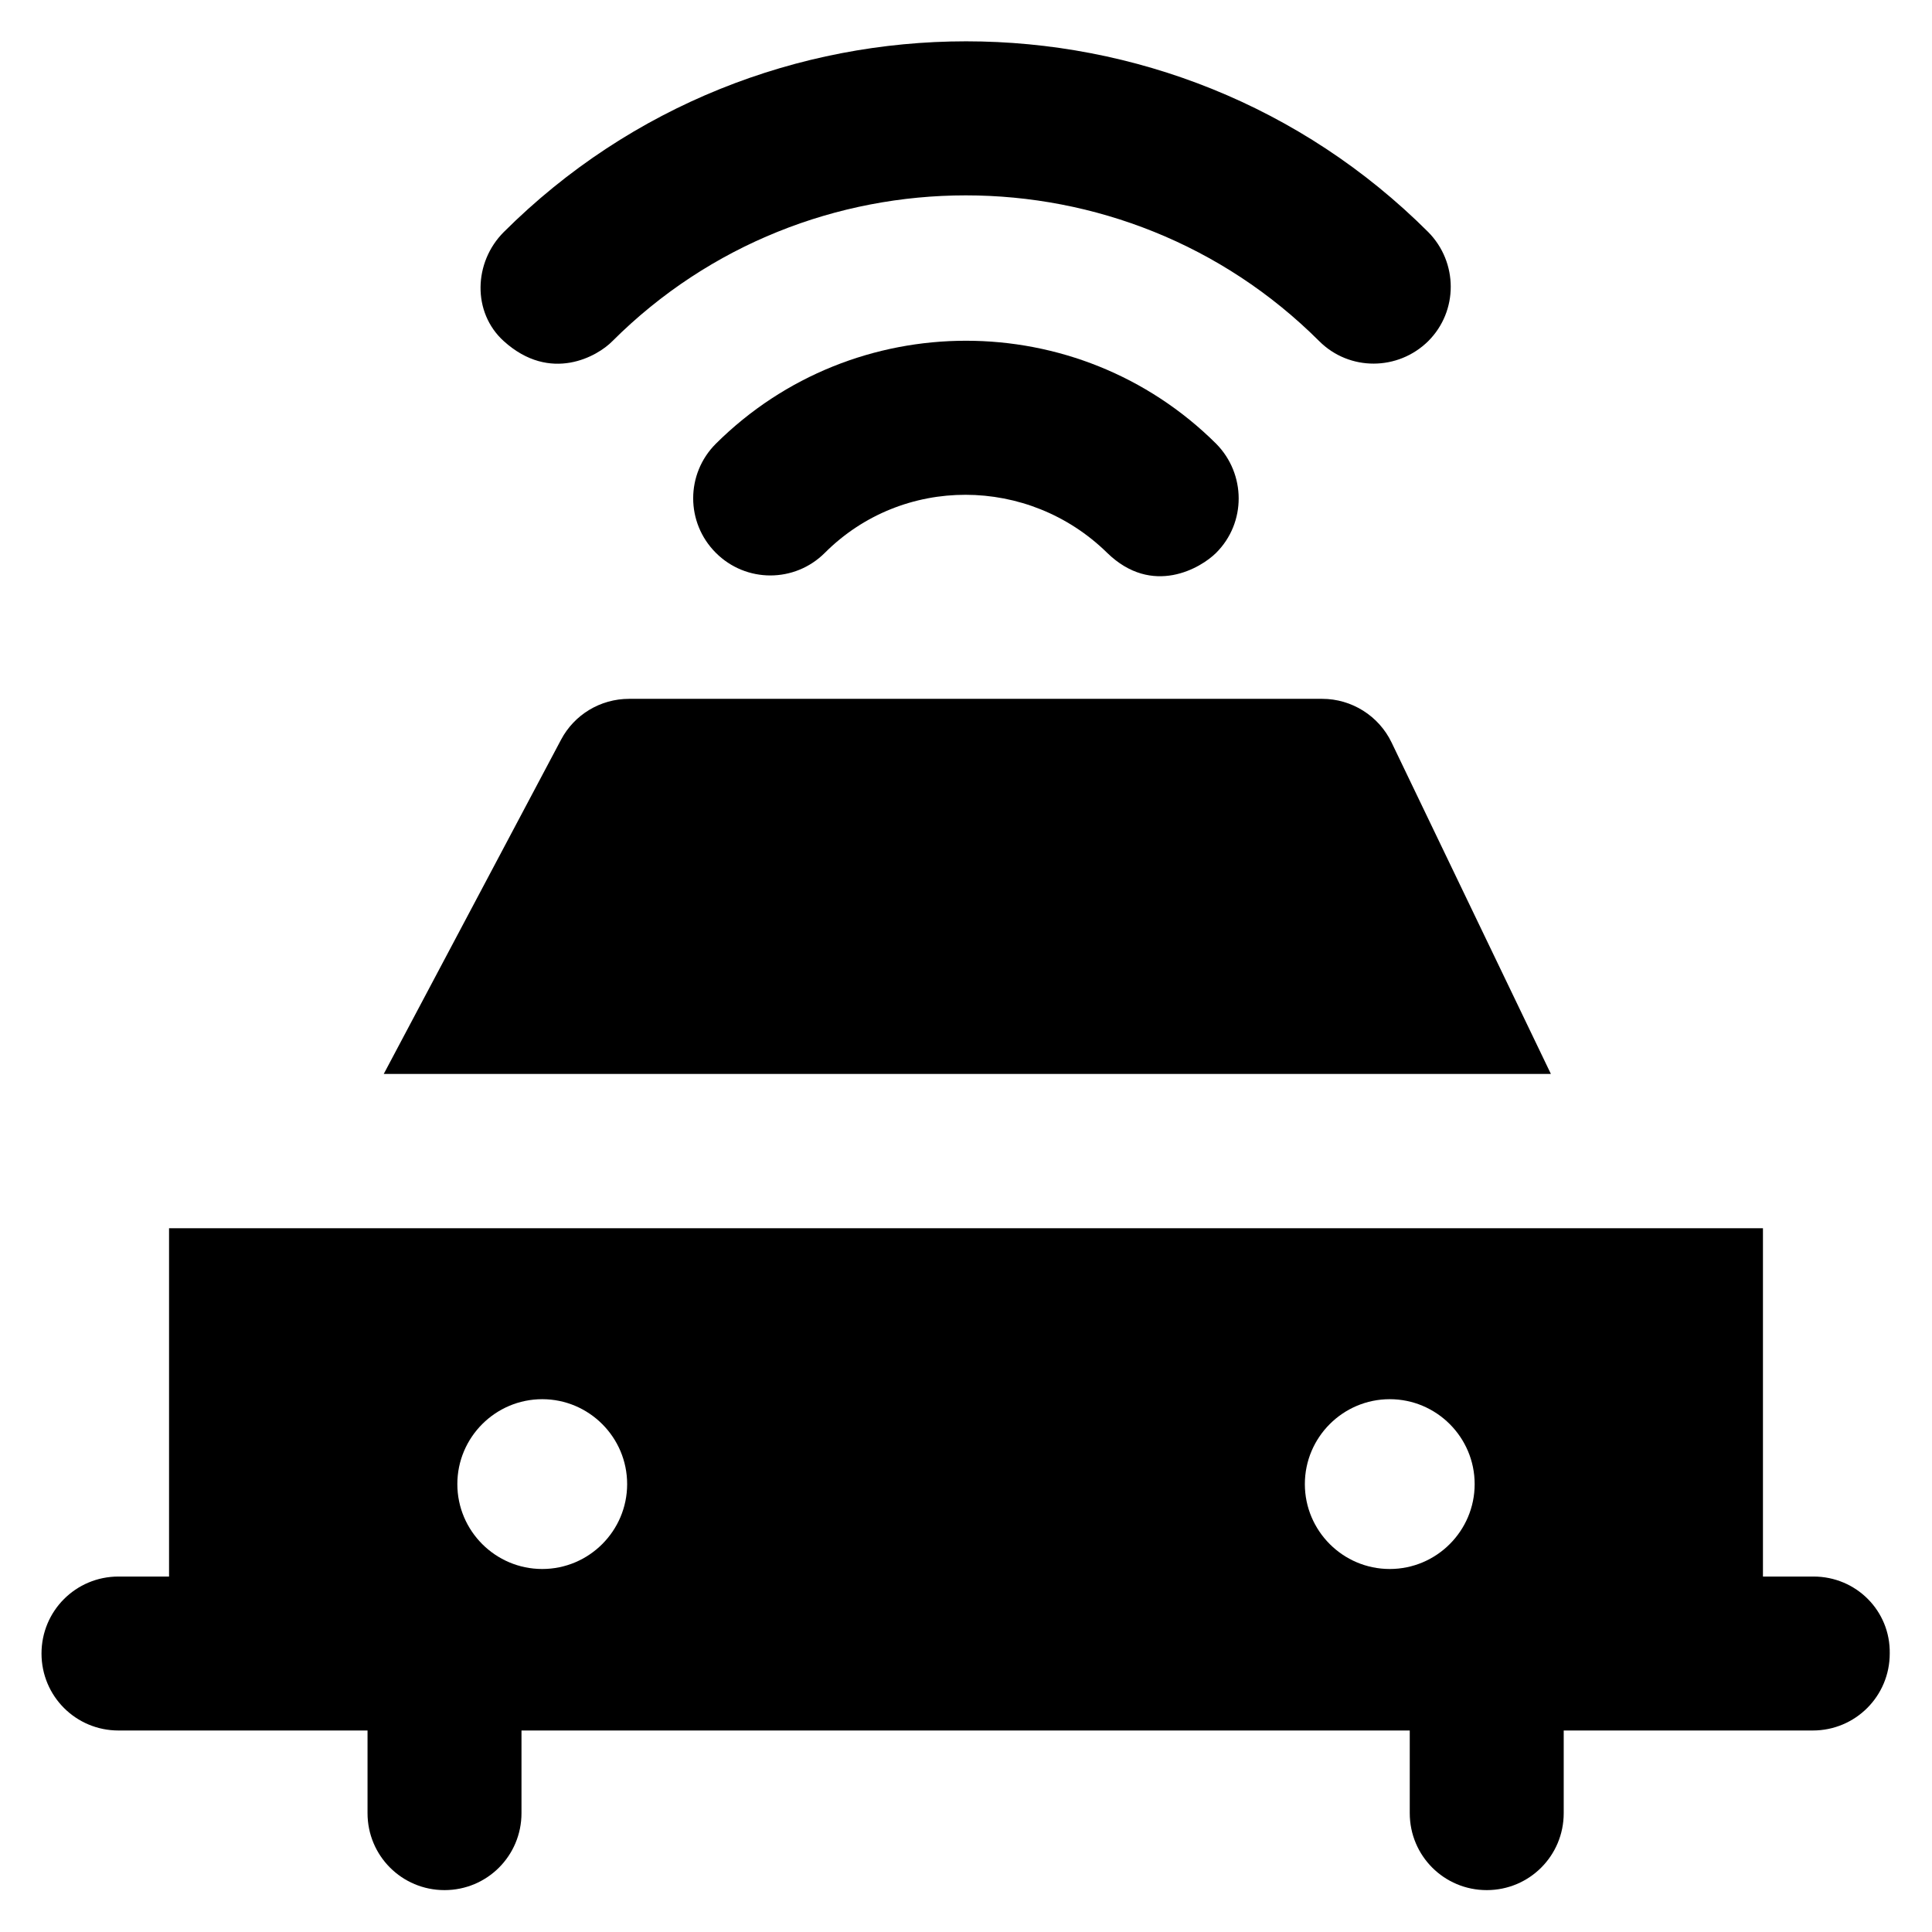
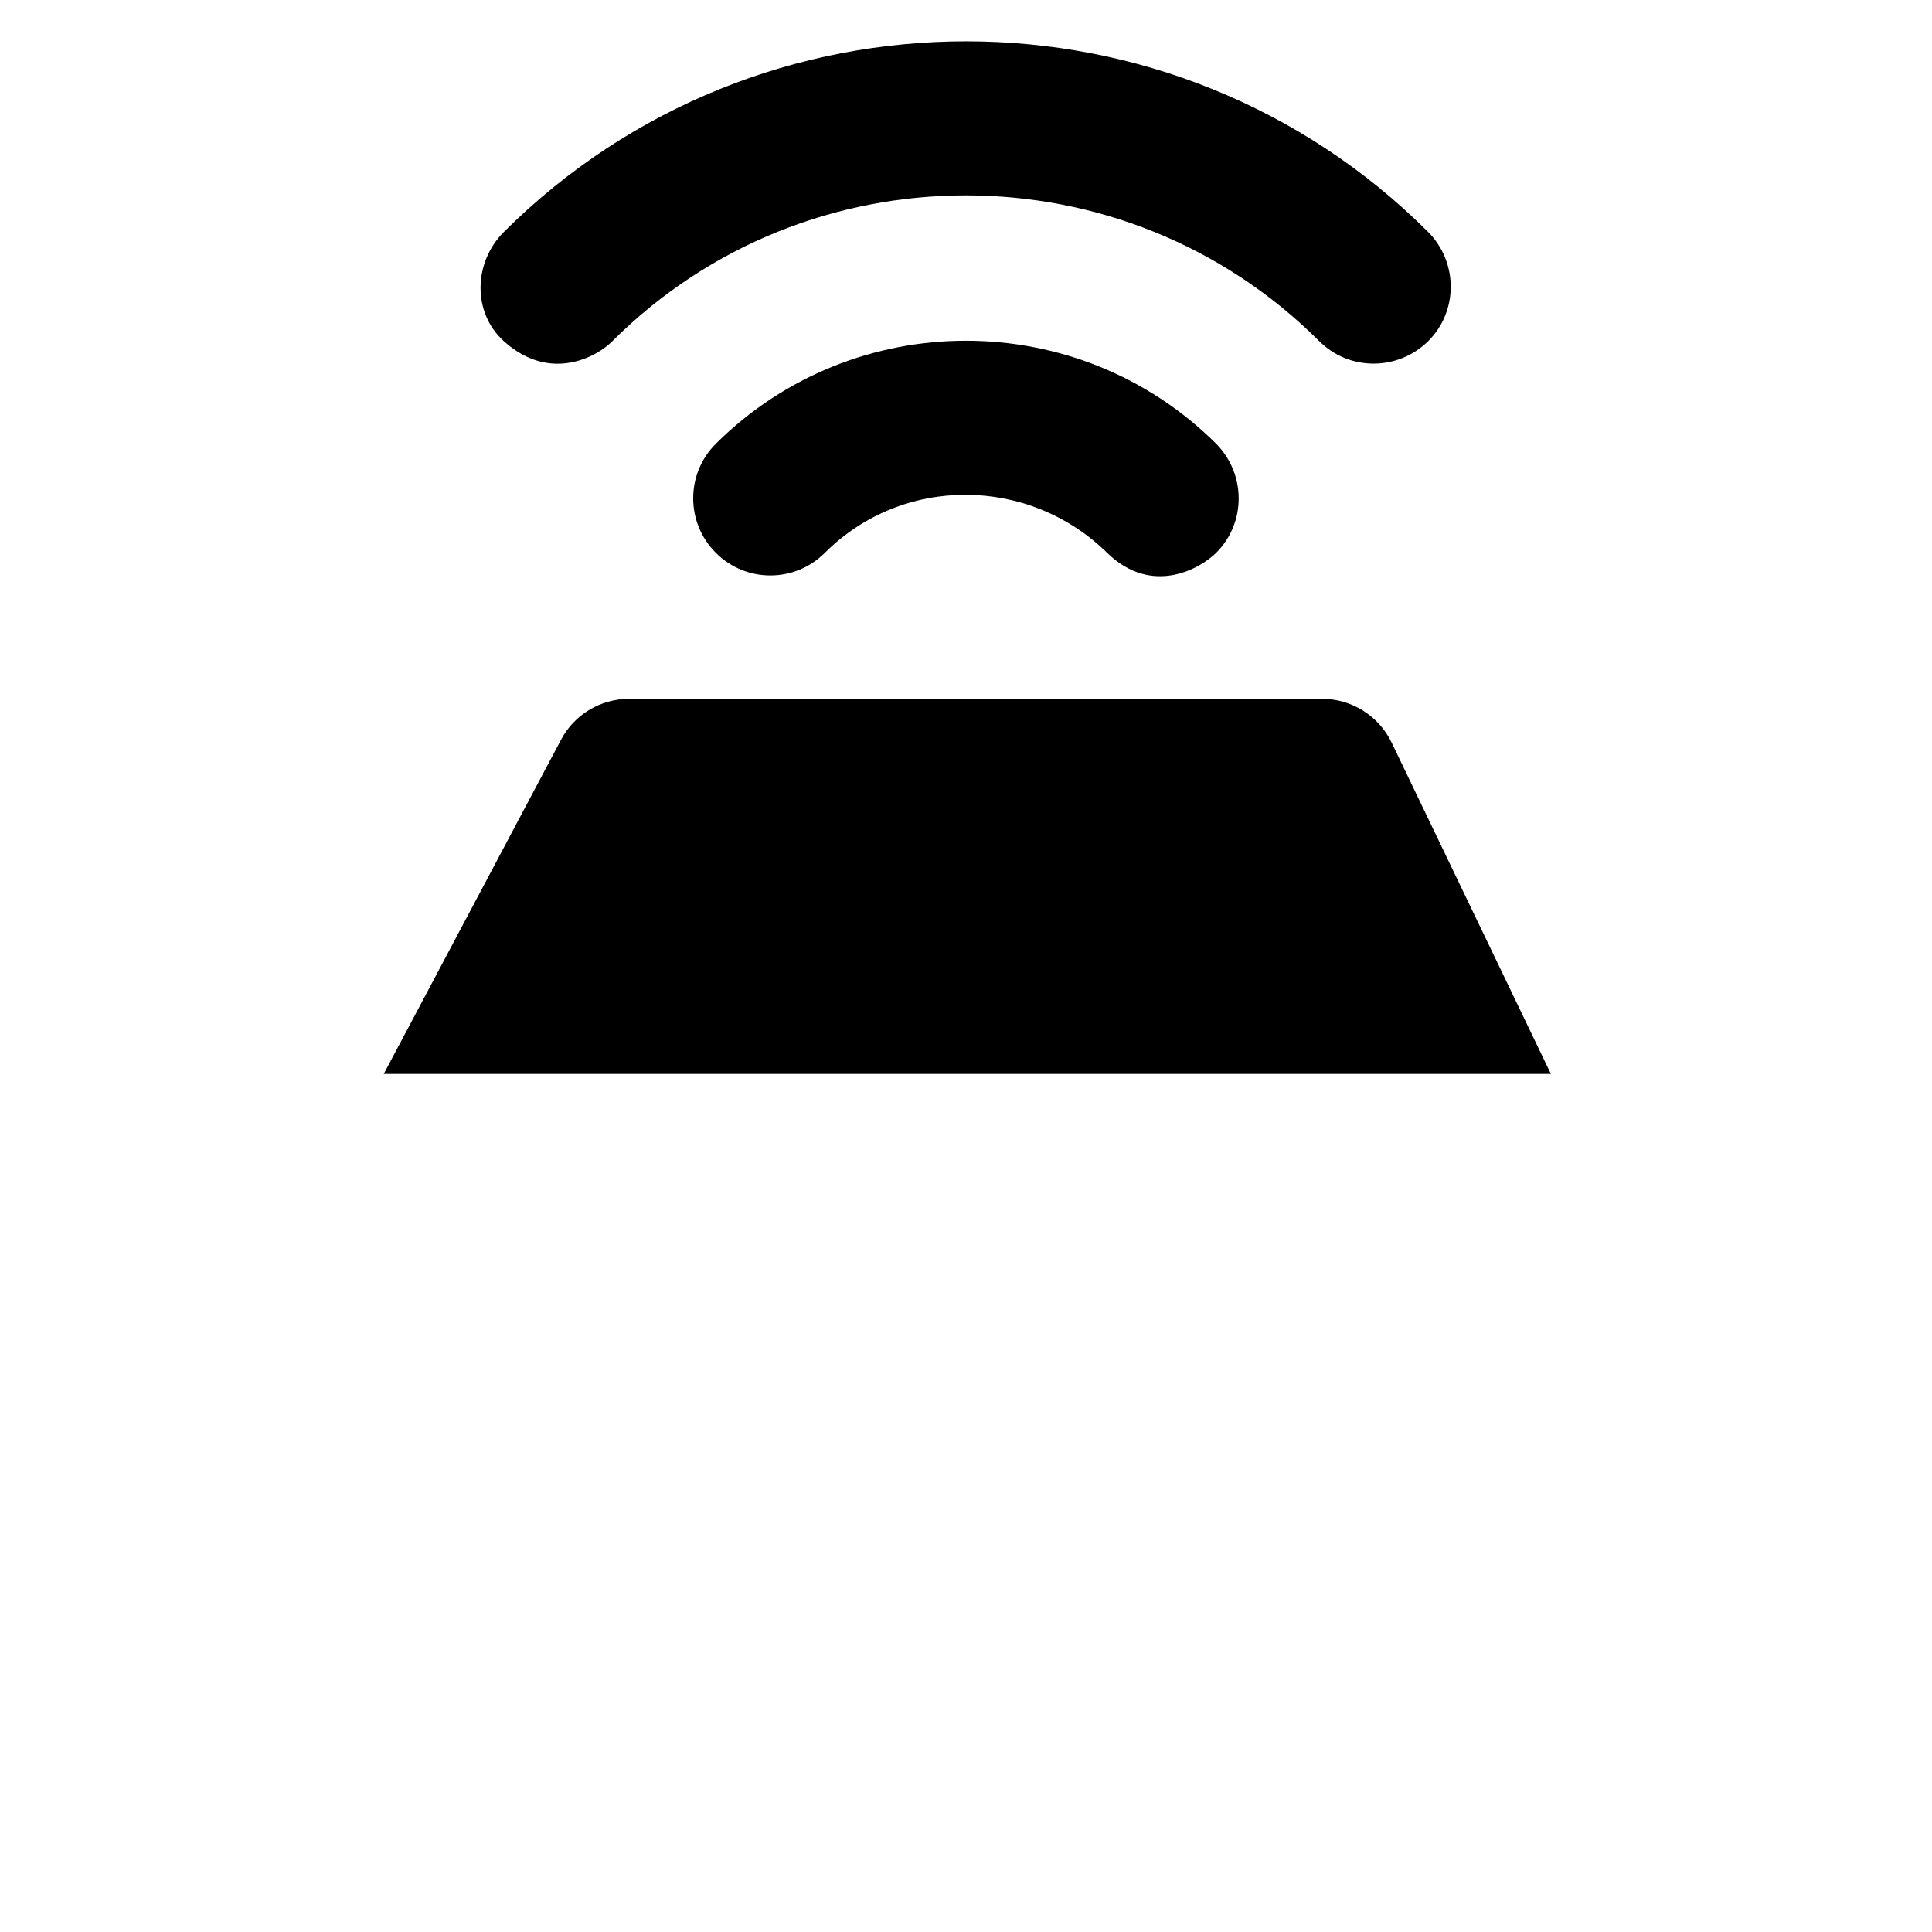
<svg xmlns="http://www.w3.org/2000/svg" version="1.1" viewBox="0 0 512 512" enable-background="new 0 0 512 512">
  <g>
    <g>
      <path d="m162.3,90.4c51.6-51.5 135.7-51.5 187.3,0 8,8 20.9,7.9 28.9,0 8-8 7.9-20.9 0-28.9-67.5-67.4-177.4-67.4-245,0-8,8-8.4,21.3 0,28.9 12.4,11.2 24.9,4 28.8,0z" />
      <path d="m189.7,117.6c-8,8-8,20.9 0,28.9 8,8 20.9,8 28.9,0 20.6-20.6 54-20.4 74.8,0 12,11.7 24.9,4 28.9,0 8-8 7.9-20.9 0-28.9-36.6-36.4-96-36.4-132.6,0z" />
      <path d="m368.8,196.8c-3.4-7.1-10.6-11.6-18.4-11.6h-183.7c-7.6,0-14.5,4.2-18,10.8l-47,88.6h309.3l-42.2-87.8z" />
-       <path d="m480.6,417.8h-13.4v-92.3h-422.4v92.3h-13.4c-11.3,0-20.4,9.1-20.4,20.4 0,11.3 9.1,20.4 20.4,20.4h66v21.9c0,11.3 9.1,20.4 20.4,20.4 11.3,0 20.4-9.1 20.4-20.4v-21.9h235.4v21.9c0,11.3 9.1,20.4 20.4,20.4 11.3,0 20.4-9.1 20.4-20.4v-21.9h66c11.3,0 20.4-9.1 20.4-20.4 0.2-11.3-8.9-20.4-20.2-20.4zm-336.9-2c-12.4,0-22.5-10.1-22.5-22.5 0-12.4 10.1-22.5 22.5-22.5s22.5,10.1 22.5,22.5c0,12.4-10.1,22.5-22.5,22.5zm224.6,0c-12.4,0-22.5-10.1-22.5-22.5 0-12.4 10.1-22.5 22.5-22.5 12.4,0 22.5,10.1 22.5,22.5 0,12.4-10.1,22.5-22.5,22.5z" />
    </g>
  </g>
</svg>